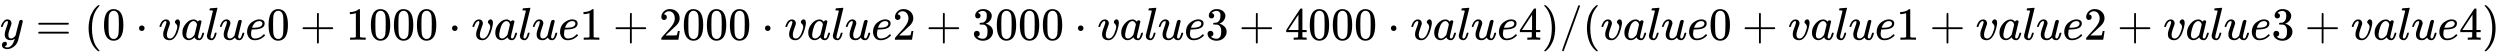
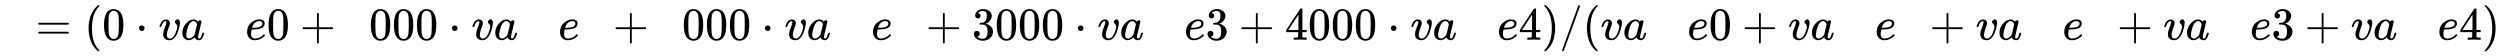
<svg xmlns="http://www.w3.org/2000/svg" xmlns:xlink="http://www.w3.org/1999/xlink" width="126.179ex" height="2.843ex" style="vertical-align: -0.838ex;" viewBox="0 -863.1 54326.8 1223.9" role="img" focusable="false" aria-labelledby="MathJax-SVG-1-Title">
  <title id="MathJax-SVG-1-Title">{\displaystyle  y = (0 \cdot value0 + 1000 \cdot  value1 + 2000 \cdot  value2 + 3000 \cdot  value3 +4000 \cdot  value4) / (value0 + value1 + value2 + value3 + value4)}</title>
  <defs aria-hidden="true">
-     <path stroke-width="1" id="E1-MJMATHI-79" d="M21 287Q21 301 36 335T84 406T158 442Q199 442 224 419T250 355Q248 336 247 334Q247 331 231 288T198 191T182 105Q182 62 196 45T238 27Q261 27 281 38T312 61T339 94Q339 95 344 114T358 173T377 247Q415 397 419 404Q432 431 462 431Q475 431 483 424T494 412T496 403Q496 390 447 193T391 -23Q363 -106 294 -155T156 -205Q111 -205 77 -183T43 -117Q43 -95 50 -80T69 -58T89 -48T106 -45Q150 -45 150 -87Q150 -107 138 -122T115 -142T102 -147L99 -148Q101 -153 118 -160T152 -167H160Q177 -167 186 -165Q219 -156 247 -127T290 -65T313 -9T321 21L315 17Q309 13 296 6T270 -6Q250 -11 231 -11Q185 -11 150 11T104 82Q103 89 103 113Q103 170 138 262T173 379Q173 380 173 381Q173 390 173 393T169 400T158 404H154Q131 404 112 385T82 344T65 302T57 280Q55 278 41 278H27Q21 284 21 287Z" />
    <path stroke-width="1" id="E1-MJMAIN-3D" d="M56 347Q56 360 70 367H707Q722 359 722 347Q722 336 708 328L390 327H72Q56 332 56 347ZM56 153Q56 168 72 173H708Q722 163 722 153Q722 140 707 133H70Q56 140 56 153Z" />
    <path stroke-width="1" id="E1-MJMAIN-28" d="M94 250Q94 319 104 381T127 488T164 576T202 643T244 695T277 729T302 750H315H319Q333 750 333 741Q333 738 316 720T275 667T226 581T184 443T167 250T184 58T225 -81T274 -167T316 -220T333 -241Q333 -250 318 -250H315H302L274 -226Q180 -141 137 -14T94 250Z" />
    <path stroke-width="1" id="E1-MJMAIN-30" d="M96 585Q152 666 249 666Q297 666 345 640T423 548Q460 465 460 320Q460 165 417 83Q397 41 362 16T301 -15T250 -22Q224 -22 198 -16T137 16T82 83Q39 165 39 320Q39 494 96 585ZM321 597Q291 629 250 629Q208 629 178 597Q153 571 145 525T137 333Q137 175 145 125T181 46Q209 16 250 16Q290 16 318 46Q347 76 354 130T362 333Q362 478 354 524T321 597Z" />
    <path stroke-width="1" id="E1-MJMAIN-22C5" d="M78 250Q78 274 95 292T138 310Q162 310 180 294T199 251Q199 226 182 208T139 190T96 207T78 250Z" />
    <path stroke-width="1" id="E1-MJMATHI-76" d="M173 380Q173 405 154 405Q130 405 104 376T61 287Q60 286 59 284T58 281T56 279T53 278T49 278T41 278H27Q21 284 21 287Q21 294 29 316T53 368T97 419T160 441Q202 441 225 417T249 361Q249 344 246 335Q246 329 231 291T200 202T182 113Q182 86 187 69Q200 26 250 26Q287 26 319 60T369 139T398 222T409 277Q409 300 401 317T383 343T365 361T357 383Q357 405 376 424T417 443Q436 443 451 425T467 367Q467 340 455 284T418 159T347 40T241 -11Q177 -11 139 22Q102 54 102 117Q102 148 110 181T151 298Q173 362 173 380Z" />
    <path stroke-width="1" id="E1-MJMATHI-61" d="M33 157Q33 258 109 349T280 441Q331 441 370 392Q386 422 416 422Q429 422 439 414T449 394Q449 381 412 234T374 68Q374 43 381 35T402 26Q411 27 422 35Q443 55 463 131Q469 151 473 152Q475 153 483 153H487Q506 153 506 144Q506 138 501 117T481 63T449 13Q436 0 417 -8Q409 -10 393 -10Q359 -10 336 5T306 36L300 51Q299 52 296 50Q294 48 292 46Q233 -10 172 -10Q117 -10 75 30T33 157ZM351 328Q351 334 346 350T323 385T277 405Q242 405 210 374T160 293Q131 214 119 129Q119 126 119 118T118 106Q118 61 136 44T179 26Q217 26 254 59T298 110Q300 114 325 217T351 328Z" />
-     <path stroke-width="1" id="E1-MJMATHI-6C" d="M117 59Q117 26 142 26Q179 26 205 131Q211 151 215 152Q217 153 225 153H229Q238 153 241 153T246 151T248 144Q247 138 245 128T234 90T214 43T183 6T137 -11Q101 -11 70 11T38 85Q38 97 39 102L104 360Q167 615 167 623Q167 626 166 628T162 632T157 634T149 635T141 636T132 637T122 637Q112 637 109 637T101 638T95 641T94 647Q94 649 96 661Q101 680 107 682T179 688Q194 689 213 690T243 693T254 694Q266 694 266 686Q266 675 193 386T118 83Q118 81 118 75T117 65V59Z" />
-     <path stroke-width="1" id="E1-MJMATHI-75" d="M21 287Q21 295 30 318T55 370T99 420T158 442Q204 442 227 417T250 358Q250 340 216 246T182 105Q182 62 196 45T238 27T291 44T328 78L339 95Q341 99 377 247Q407 367 413 387T427 416Q444 431 463 431Q480 431 488 421T496 402L420 84Q419 79 419 68Q419 43 426 35T447 26Q469 29 482 57T512 145Q514 153 532 153Q551 153 551 144Q550 139 549 130T540 98T523 55T498 17T462 -8Q454 -10 438 -10Q372 -10 347 46Q345 45 336 36T318 21T296 6T267 -6T233 -11Q189 -11 155 7Q103 38 103 113Q103 170 138 262T173 379Q173 380 173 381Q173 390 173 393T169 400T158 404H154Q131 404 112 385T82 344T65 302T57 280Q55 278 41 278H27Q21 284 21 287Z" />
    <path stroke-width="1" id="E1-MJMATHI-65" d="M39 168Q39 225 58 272T107 350T174 402T244 433T307 442H310Q355 442 388 420T421 355Q421 265 310 237Q261 224 176 223Q139 223 138 221Q138 219 132 186T125 128Q125 81 146 54T209 26T302 45T394 111Q403 121 406 121Q410 121 419 112T429 98T420 82T390 55T344 24T281 -1T205 -11Q126 -11 83 42T39 168ZM373 353Q367 405 305 405Q272 405 244 391T199 357T170 316T154 280T149 261Q149 260 169 260Q282 260 327 284T373 353Z" />
    <path stroke-width="1" id="E1-MJMAIN-2B" d="M56 237T56 250T70 270H369V420L370 570Q380 583 389 583Q402 583 409 568V270H707Q722 262 722 250T707 230H409V-68Q401 -82 391 -82H389H387Q375 -82 369 -68V230H70Q56 237 56 250Z" />
-     <path stroke-width="1" id="E1-MJMAIN-31" d="M213 578L200 573Q186 568 160 563T102 556H83V602H102Q149 604 189 617T245 641T273 663Q275 666 285 666Q294 666 302 660V361L303 61Q310 54 315 52T339 48T401 46H427V0H416Q395 3 257 3Q121 3 100 0H88V46H114Q136 46 152 46T177 47T193 50T201 52T207 57T213 61V578Z" />
-     <path stroke-width="1" id="E1-MJMAIN-32" d="M109 429Q82 429 66 447T50 491Q50 562 103 614T235 666Q326 666 387 610T449 465Q449 422 429 383T381 315T301 241Q265 210 201 149L142 93L218 92Q375 92 385 97Q392 99 409 186V189H449V186Q448 183 436 95T421 3V0H50V19V31Q50 38 56 46T86 81Q115 113 136 137Q145 147 170 174T204 211T233 244T261 278T284 308T305 340T320 369T333 401T340 431T343 464Q343 527 309 573T212 619Q179 619 154 602T119 569T109 550Q109 549 114 549Q132 549 151 535T170 489Q170 464 154 447T109 429Z" />
    <path stroke-width="1" id="E1-MJMAIN-33" d="M127 463Q100 463 85 480T69 524Q69 579 117 622T233 665Q268 665 277 664Q351 652 390 611T430 522Q430 470 396 421T302 350L299 348Q299 347 308 345T337 336T375 315Q457 262 457 175Q457 96 395 37T238 -22Q158 -22 100 21T42 130Q42 158 60 175T105 193Q133 193 151 175T169 130Q169 119 166 110T159 94T148 82T136 74T126 70T118 67L114 66Q165 21 238 21Q293 21 321 74Q338 107 338 175V195Q338 290 274 322Q259 328 213 329L171 330L168 332Q166 335 166 348Q166 366 174 366Q202 366 232 371Q266 376 294 413T322 525V533Q322 590 287 612Q265 626 240 626Q208 626 181 615T143 592T132 580H135Q138 579 143 578T153 573T165 566T175 555T183 540T186 520Q186 498 172 481T127 463Z" />
    <path stroke-width="1" id="E1-MJMAIN-34" d="M462 0Q444 3 333 3Q217 3 199 0H190V46H221Q241 46 248 46T265 48T279 53T286 61Q287 63 287 115V165H28V211L179 442Q332 674 334 675Q336 677 355 677H373L379 671V211H471V165H379V114Q379 73 379 66T385 54Q393 47 442 46H471V0H462ZM293 211V545L74 212L183 211H293Z" />
    <path stroke-width="1" id="E1-MJMAIN-29" d="M60 749L64 750Q69 750 74 750H86L114 726Q208 641 251 514T294 250Q294 182 284 119T261 12T224 -76T186 -143T145 -194T113 -227T90 -246Q87 -249 86 -250H74Q66 -250 63 -250T58 -247T55 -238Q56 -237 66 -225Q221 -64 221 250T66 725Q56 737 55 738Q55 746 60 749Z" />
    <path stroke-width="1" id="E1-MJMAIN-2F" d="M423 750Q432 750 438 744T444 730Q444 725 271 248T92 -240Q85 -250 75 -250Q68 -250 62 -245T56 -231Q56 -221 230 257T407 740Q411 750 423 750Z" />
  </defs>
  <g stroke="currentColor" fill="currentColor" stroke-width="0" transform="matrix(1 0 0 -1 0 0)" aria-hidden="true">
    <use xlink:href="#E1-MJMATHI-79" x="0" y="0" />
    <use xlink:href="#E1-MJMAIN-3D" x="775" y="0" />
    <use xlink:href="#E1-MJMAIN-28" x="1831" y="0" />
    <use xlink:href="#E1-MJMAIN-30" x="2221" y="0" />
    <use xlink:href="#E1-MJMAIN-22C5" x="2943" y="0" />
    <use xlink:href="#E1-MJMATHI-76" x="3444" y="0" />
    <use xlink:href="#E1-MJMATHI-61" x="3930" y="0" />
    <use xlink:href="#E1-MJMATHI-6C" x="4459" y="0" />
    <use xlink:href="#E1-MJMATHI-75" x="4758" y="0" />
    <use xlink:href="#E1-MJMATHI-65" x="5330" y="0" />
    <use xlink:href="#E1-MJMAIN-30" x="5797" y="0" />
    <use xlink:href="#E1-MJMAIN-2B" x="6519" y="0" />
    <g transform="translate(7520,0)">
      <use xlink:href="#E1-MJMAIN-31" />
      <use xlink:href="#E1-MJMAIN-30" x="500" y="0" />
      <use xlink:href="#E1-MJMAIN-30" x="1001" y="0" />
      <use xlink:href="#E1-MJMAIN-30" x="1501" y="0" />
    </g>
    <use xlink:href="#E1-MJMAIN-22C5" x="9744" y="0" />
    <use xlink:href="#E1-MJMATHI-76" x="10245" y="0" />
    <use xlink:href="#E1-MJMATHI-61" x="10730" y="0" />
    <use xlink:href="#E1-MJMATHI-6C" x="11260" y="0" />
    <use xlink:href="#E1-MJMATHI-75" x="11558" y="0" />
    <use xlink:href="#E1-MJMATHI-65" x="12131" y="0" />
    <use xlink:href="#E1-MJMAIN-31" x="12597" y="0" />
    <use xlink:href="#E1-MJMAIN-2B" x="13320" y="0" />
    <g transform="translate(14321,0)">
      <use xlink:href="#E1-MJMAIN-32" />
      <use xlink:href="#E1-MJMAIN-30" x="500" y="0" />
      <use xlink:href="#E1-MJMAIN-30" x="1001" y="0" />
      <use xlink:href="#E1-MJMAIN-30" x="1501" y="0" />
    </g>
    <use xlink:href="#E1-MJMAIN-22C5" x="16545" y="0" />
    <use xlink:href="#E1-MJMATHI-76" x="17046" y="0" />
    <use xlink:href="#E1-MJMATHI-61" x="17531" y="0" />
    <use xlink:href="#E1-MJMATHI-6C" x="18061" y="0" />
    <use xlink:href="#E1-MJMATHI-75" x="18359" y="0" />
    <use xlink:href="#E1-MJMATHI-65" x="18932" y="0" />
    <use xlink:href="#E1-MJMAIN-32" x="19398" y="0" />
    <use xlink:href="#E1-MJMAIN-2B" x="20121" y="0" />
    <g transform="translate(21122,0)">
      <use xlink:href="#E1-MJMAIN-33" />
      <use xlink:href="#E1-MJMAIN-30" x="500" y="0" />
      <use xlink:href="#E1-MJMAIN-30" x="1001" y="0" />
      <use xlink:href="#E1-MJMAIN-30" x="1501" y="0" />
    </g>
    <use xlink:href="#E1-MJMAIN-22C5" x="23346" y="0" />
    <use xlink:href="#E1-MJMATHI-76" x="23847" y="0" />
    <use xlink:href="#E1-MJMATHI-61" x="24332" y="0" />
    <use xlink:href="#E1-MJMATHI-6C" x="24862" y="0" />
    <use xlink:href="#E1-MJMATHI-75" x="25160" y="0" />
    <use xlink:href="#E1-MJMATHI-65" x="25733" y="0" />
    <use xlink:href="#E1-MJMAIN-33" x="26199" y="0" />
    <use xlink:href="#E1-MJMAIN-2B" x="26922" y="0" />
    <g transform="translate(27923,0)">
      <use xlink:href="#E1-MJMAIN-34" />
      <use xlink:href="#E1-MJMAIN-30" x="500" y="0" />
      <use xlink:href="#E1-MJMAIN-30" x="1001" y="0" />
      <use xlink:href="#E1-MJMAIN-30" x="1501" y="0" />
    </g>
    <use xlink:href="#E1-MJMAIN-22C5" x="30147" y="0" />
    <use xlink:href="#E1-MJMATHI-76" x="30648" y="0" />
    <use xlink:href="#E1-MJMATHI-61" x="31133" y="0" />
    <use xlink:href="#E1-MJMATHI-6C" x="31663" y="0" />
    <use xlink:href="#E1-MJMATHI-75" x="31961" y="0" />
    <use xlink:href="#E1-MJMATHI-65" x="32534" y="0" />
    <use xlink:href="#E1-MJMAIN-34" x="33000" y="0" />
    <use xlink:href="#E1-MJMAIN-29" x="33501" y="0" />
    <use xlink:href="#E1-MJMAIN-2F" x="33890" y="0" />
    <use xlink:href="#E1-MJMAIN-28" x="34391" y="0" />
    <use xlink:href="#E1-MJMATHI-76" x="34780" y="0" />
    <use xlink:href="#E1-MJMATHI-61" x="35266" y="0" />
    <use xlink:href="#E1-MJMATHI-6C" x="35795" y="0" />
    <use xlink:href="#E1-MJMATHI-75" x="36094" y="0" />
    <use xlink:href="#E1-MJMATHI-65" x="36666" y="0" />
    <use xlink:href="#E1-MJMAIN-30" x="37133" y="0" />
    <use xlink:href="#E1-MJMAIN-2B" x="37855" y="0" />
    <use xlink:href="#E1-MJMATHI-76" x="38856" y="0" />
    <use xlink:href="#E1-MJMATHI-61" x="39342" y="0" />
    <use xlink:href="#E1-MJMATHI-6C" x="39871" y="0" />
    <use xlink:href="#E1-MJMATHI-75" x="40170" y="0" />
    <use xlink:href="#E1-MJMATHI-65" x="40742" y="0" />
    <use xlink:href="#E1-MJMAIN-31" x="41209" y="0" />
    <use xlink:href="#E1-MJMAIN-2B" x="41931" y="0" />
    <use xlink:href="#E1-MJMATHI-76" x="42932" y="0" />
    <use xlink:href="#E1-MJMATHI-61" x="43417" y="0" />
    <use xlink:href="#E1-MJMATHI-6C" x="43947" y="0" />
    <use xlink:href="#E1-MJMATHI-75" x="44245" y="0" />
    <use xlink:href="#E1-MJMATHI-65" x="44818" y="0" />
    <use xlink:href="#E1-MJMAIN-32" x="45284" y="0" />
    <use xlink:href="#E1-MJMAIN-2B" x="46007" y="0" />
    <use xlink:href="#E1-MJMATHI-76" x="47008" y="0" />
    <use xlink:href="#E1-MJMATHI-61" x="47493" y="0" />
    <use xlink:href="#E1-MJMATHI-6C" x="48023" y="0" />
    <use xlink:href="#E1-MJMATHI-75" x="48321" y="0" />
    <use xlink:href="#E1-MJMATHI-65" x="48894" y="0" />
    <use xlink:href="#E1-MJMAIN-33" x="49360" y="0" />
    <use xlink:href="#E1-MJMAIN-2B" x="50083" y="0" />
    <use xlink:href="#E1-MJMATHI-76" x="51084" y="0" />
    <use xlink:href="#E1-MJMATHI-61" x="51569" y="0" />
    <use xlink:href="#E1-MJMATHI-6C" x="52099" y="0" />
    <use xlink:href="#E1-MJMATHI-75" x="52397" y="0" />
    <use xlink:href="#E1-MJMATHI-65" x="52970" y="0" />
    <use xlink:href="#E1-MJMAIN-34" x="53436" y="0" />
    <use xlink:href="#E1-MJMAIN-29" x="53937" y="0" />
  </g>
</svg>